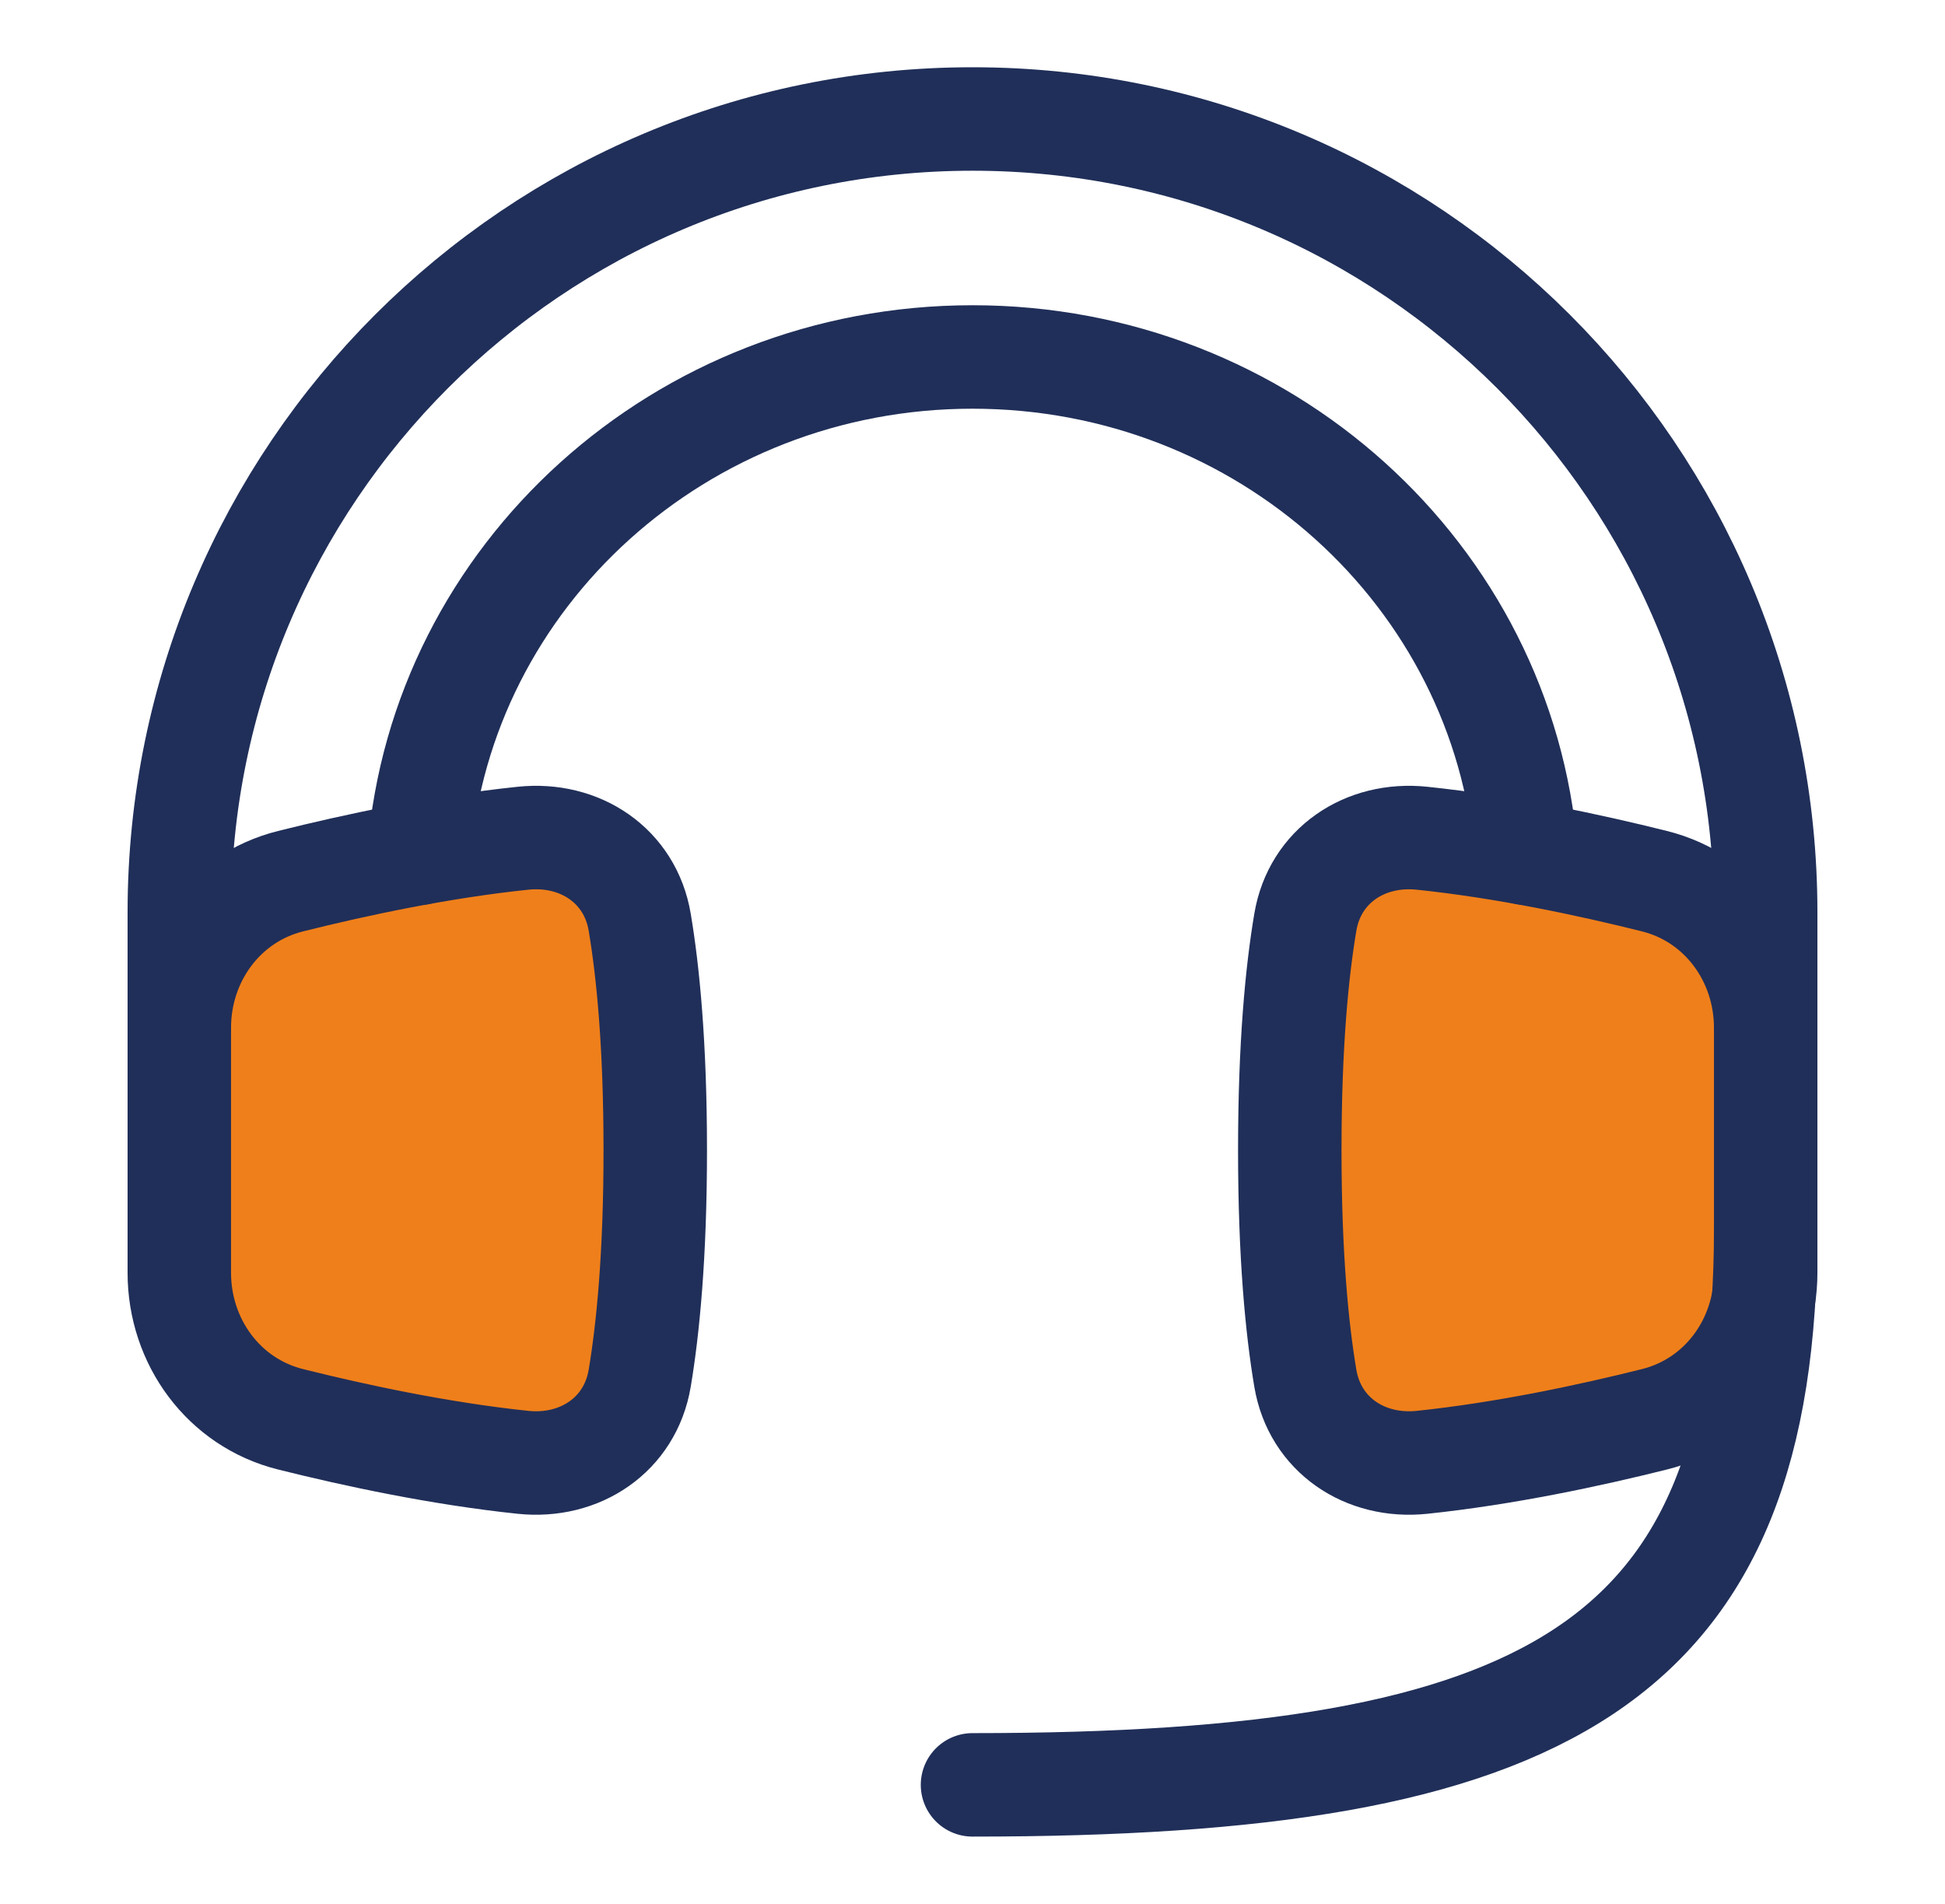
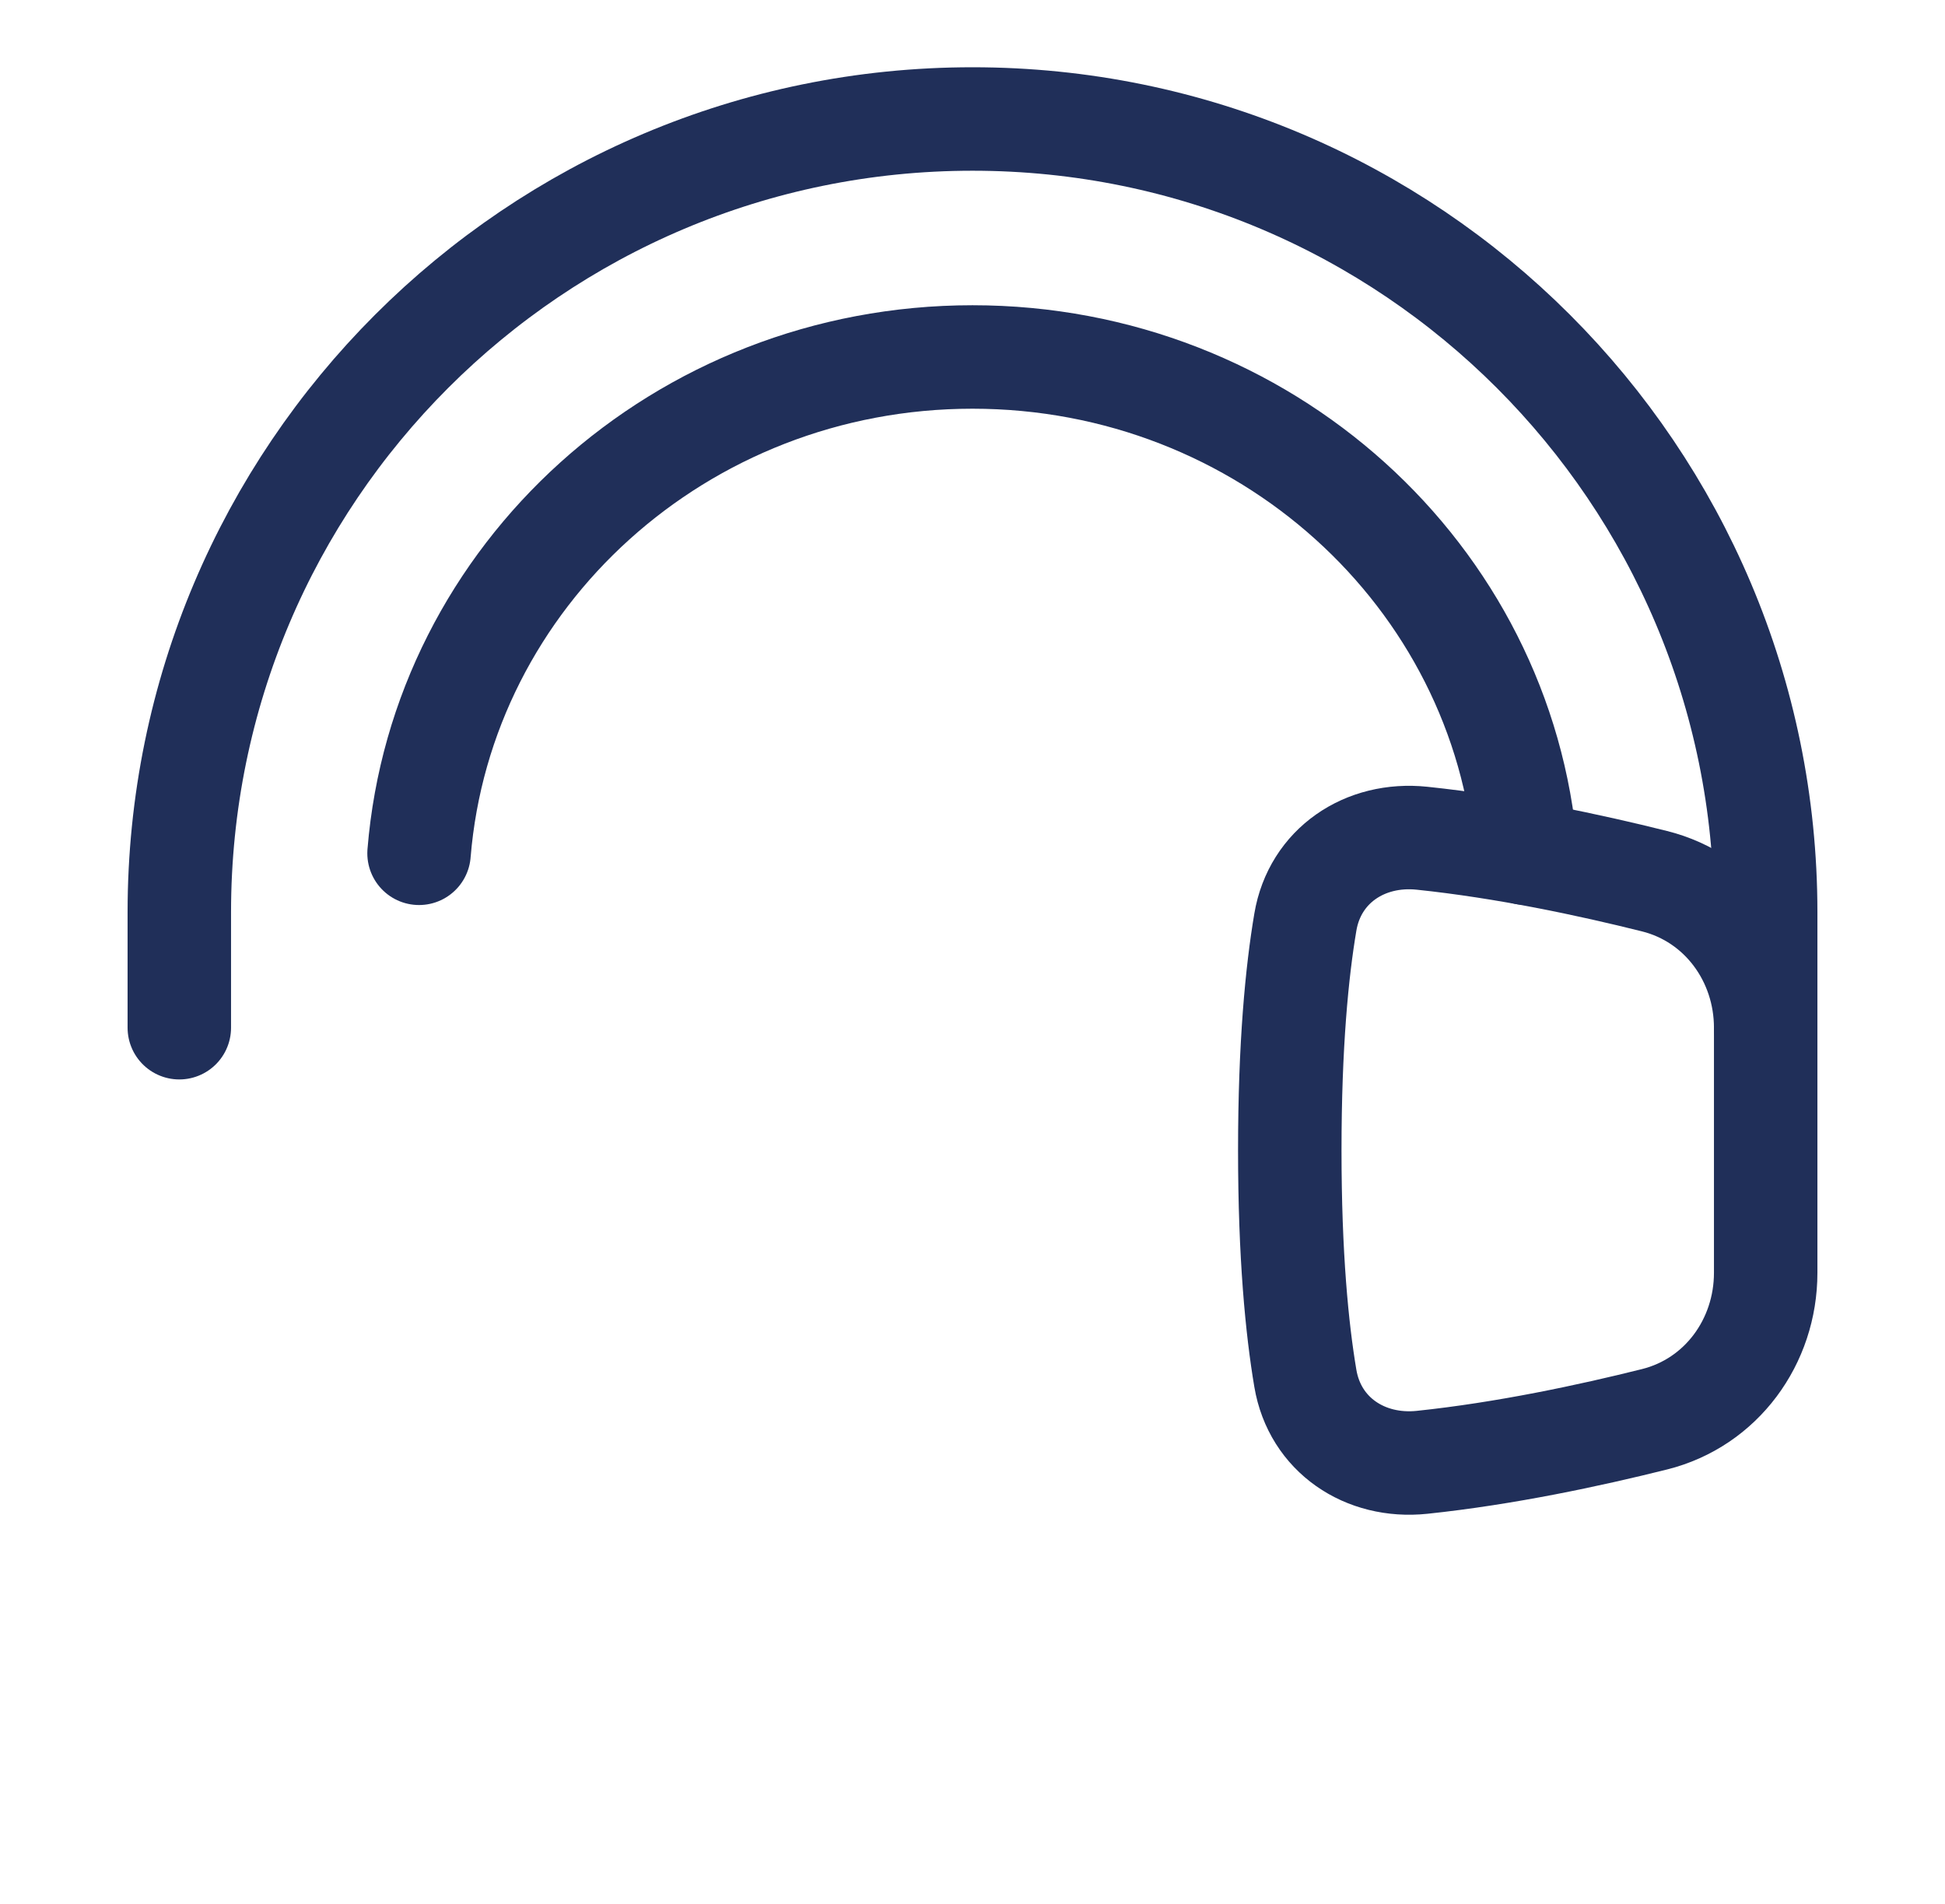
<svg xmlns="http://www.w3.org/2000/svg" width="47" height="46" viewBox="0 0 47 46" fill="none">
-   <path d="M39.981 34.292C41.594 33.889 42.667 32.416 42.667 30.753V24.832C42.667 23.169 41.594 21.695 39.981 21.291C38.422 20.901 36.375 20.463 34.363 20.253C32.985 20.108 31.771 20.916 31.543 22.281C31.341 23.474 31.167 25.244 31.167 27.792C31.167 30.341 31.342 32.111 31.543 33.302C31.773 34.668 32.985 35.476 34.363 35.332C36.375 35.121 38.422 34.682 39.981 34.292ZM7.02 34.292C5.406 33.889 4.333 32.416 4.333 30.753V24.832C4.333 23.169 5.406 21.695 7.02 21.291C8.578 20.901 10.625 20.463 12.637 20.253C14.015 20.108 15.229 20.916 15.458 22.281C15.659 23.474 15.834 25.244 15.834 27.792C15.834 30.341 15.658 32.111 15.458 33.302C15.228 34.668 14.015 35.476 12.637 35.332C10.625 35.121 8.578 34.682 7.02 34.292Z" fill="#EF7F1A" />
-   <path d="M23.5 43.125C37.396 43.125 42.667 40.25 42.667 29.708M7.02 34.292C5.406 33.889 4.333 32.416 4.333 30.753V24.832C4.333 23.169 5.406 21.695 7.02 21.291C8.578 20.901 10.625 20.463 12.637 20.253C14.015 20.108 15.229 20.916 15.458 22.281C15.659 23.474 15.834 25.244 15.834 27.792C15.834 30.341 15.658 32.111 15.458 33.302C15.228 34.668 14.015 35.476 12.637 35.332C10.625 35.121 8.578 34.682 7.02 34.292Z" stroke="#202F59" stroke-width="2.5" stroke-linecap="round" stroke-linejoin="round" />
  <path d="M39.981 34.292C41.595 33.889 42.667 32.416 42.667 30.753V24.832C42.667 23.169 41.595 21.695 39.981 21.291C38.422 20.901 36.376 20.463 34.363 20.253C32.985 20.108 31.772 20.916 31.543 22.281C31.341 23.474 31.167 25.244 31.167 27.792C31.167 30.341 31.342 32.111 31.543 33.302C31.773 34.668 32.985 35.476 34.363 35.332C36.376 35.121 38.422 34.682 39.981 34.292Z" stroke="#202F59" stroke-width="2.5" stroke-linecap="round" stroke-linejoin="round" />
  <path d="M42.667 24.831V22.042C42.667 11.456 34.086 2.875 23.5 2.875C12.914 2.875 4.333 11.456 4.333 22.042V24.831M36.875 20.617C36.328 13.905 30.55 8.625 23.5 8.625C16.451 8.625 10.672 13.905 10.126 20.617" stroke="#202F59" stroke-width="2.5" stroke-linecap="round" stroke-linejoin="round" />
</svg>